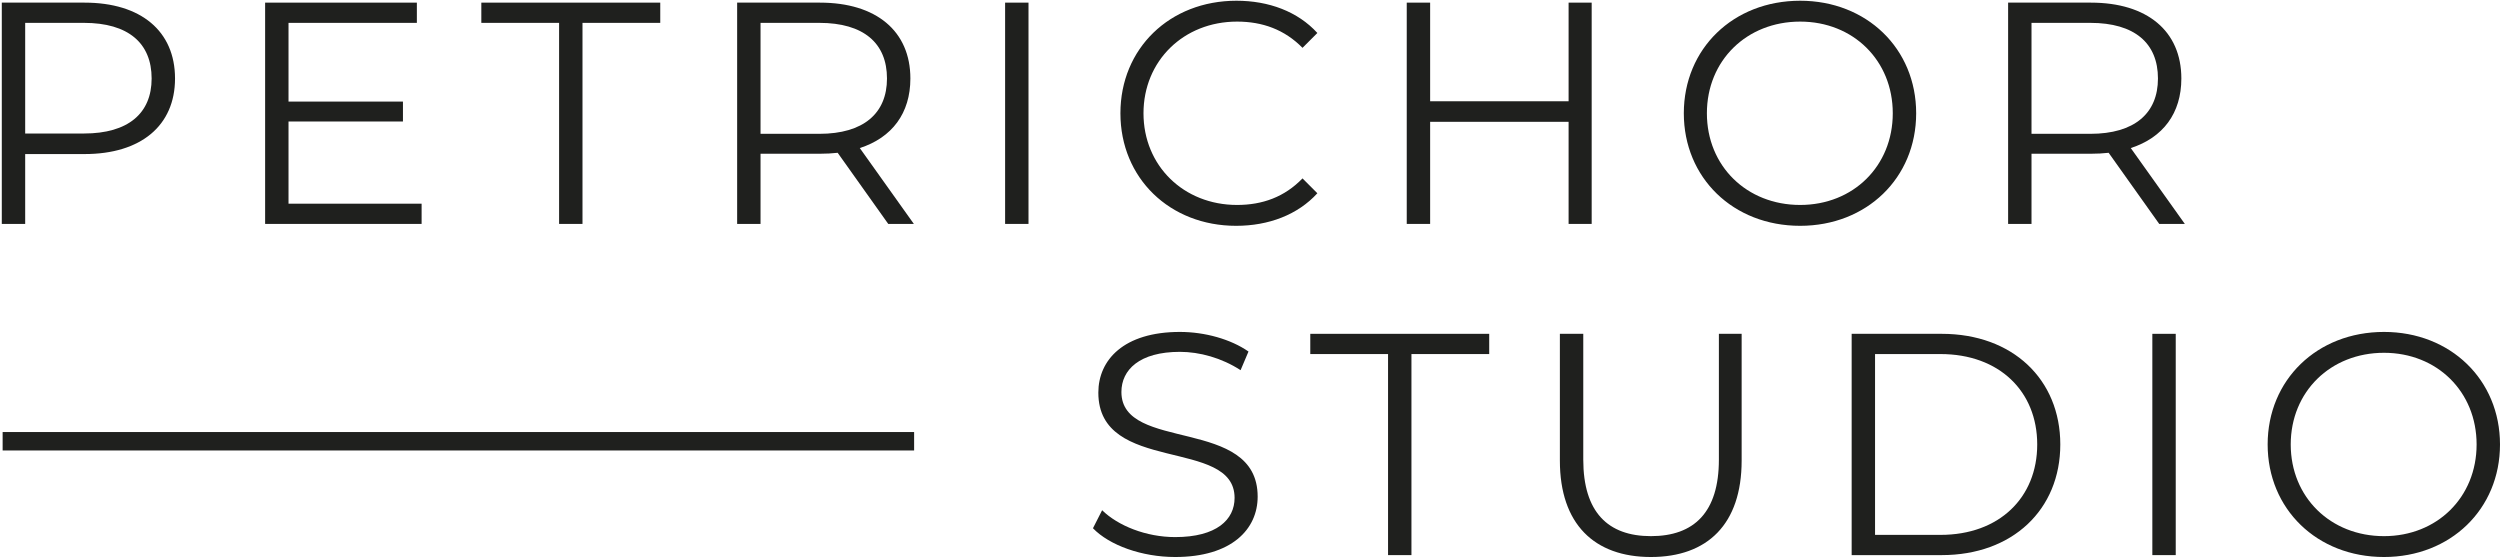
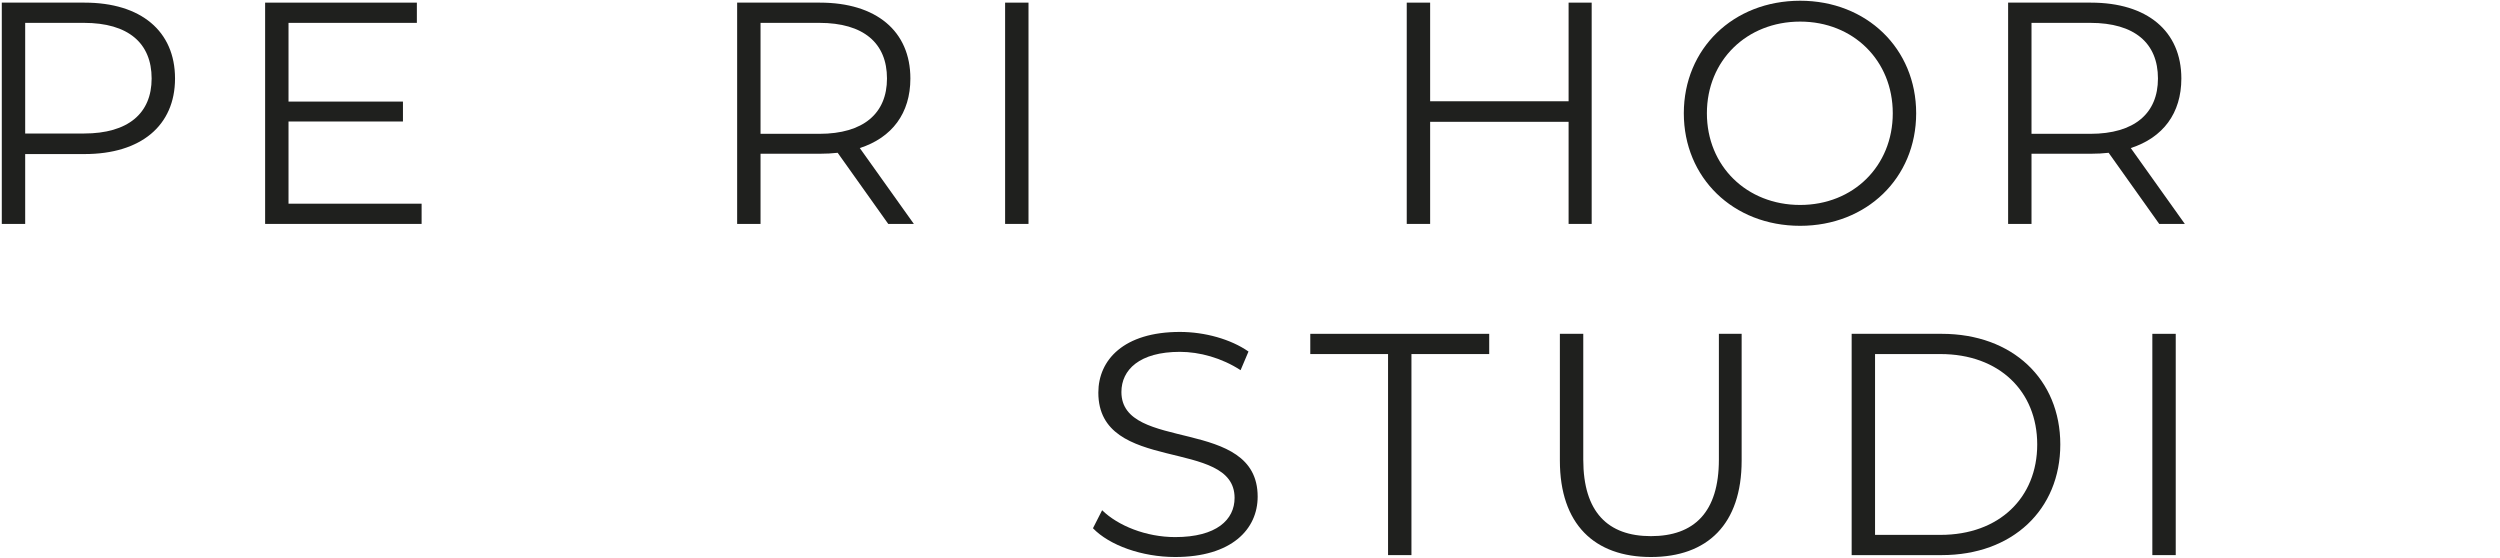
<svg xmlns="http://www.w3.org/2000/svg" width="949" height="212" viewBox="0 0 949 212" fill="none">
  <path d="M32.12 1H0.68V85H9.56V58.48H32.12C53.48 58.48 66.44 47.68 66.44 29.8C66.44 11.8 53.48 1 32.12 1ZM31.88 50.68H9.56V8.68H31.88C48.68 8.68 57.56 16.36 57.56 29.8C57.56 43 48.68 50.68 31.88 50.68Z" fill="#1F201E" />
  <path d="M109.521 77.32V46.12H152.961V38.56H109.521V8.68H158.241V1H100.641V85H160.041V77.32H109.521Z" fill="#1F201E" />
-   <path d="M212.234 85H221.114V8.68H250.634V1H182.714V8.68H212.234V85Z" fill="#1F201E" />
  <path d="M346.9 85L326.38 56.2C338.62 52.24 345.58 43 345.58 29.8C345.58 11.8 332.62 1 311.26 1H279.82V85H288.7V58.36H311.26C313.66 58.36 315.82 58.24 317.98 58L337.18 85H346.9ZM311.02 50.8H288.7V8.68H311.02C327.82 8.68 336.7 16.36 336.7 29.8C336.7 43 327.82 50.8 311.02 50.8Z" fill="#1F201E" />
  <path d="M381.539 85H390.419V1H381.539V85Z" fill="#1F201E" />
-   <path d="M469.23 85.72C481.59 85.72 492.63 81.52 500.07 73.36L494.43 67.72C487.59 74.8 479.19 77.8 469.59 77.8C449.31 77.8 434.07 62.92 434.07 43C434.07 23.08 449.31 8.2 469.59 8.2C479.19 8.2 487.59 11.2 494.43 18.16L500.07 12.52C492.63 4.36 481.59 0.28 469.35 0.28C444.03 0.28 425.31 18.4 425.31 43C425.31 67.6 444.03 85.72 469.23 85.72Z" fill="#1F201E" />
  <path d="M595.44 1V38.44H542.88V1H534V85H542.88V46.24H595.44V85H604.2V1H595.44Z" fill="#1F201E" />
  <path d="M683.337 85.72C708.537 85.72 727.377 67.6 727.377 43C727.377 18.4 708.537 0.28 683.337 0.28C657.897 0.28 639.177 18.52 639.177 43C639.177 67.48 657.897 85.72 683.337 85.72ZM683.337 77.8C663.057 77.8 647.937 63.04 647.937 43C647.937 22.96 663.057 8.2 683.337 8.2C703.497 8.2 718.497 22.96 718.497 43C718.497 63.04 703.497 77.8 683.337 77.8Z" fill="#1F201E" />
  <path d="M829.361 85L808.841 56.2C821.081 52.24 828.041 43 828.041 29.8C828.041 11.8 815.081 1 793.721 1H762.281V85H771.161V58.36H793.721C796.121 58.36 798.281 58.24 800.441 58L819.641 85H829.361ZM793.481 50.8H771.161V8.68H793.481C810.281 8.68 819.161 16.36 819.161 29.8C819.161 43 810.281 50.8 793.481 50.8Z" fill="#1F201E" />
  <path d="M446.088 211.44C467.568 211.44 477.408 200.88 477.408 188.52C477.408 157.92 425.688 171.84 425.688 148.8C425.688 140.4 432.527 133.56 447.888 133.56C455.328 133.56 463.728 135.84 470.928 140.52L473.928 133.44C467.208 128.76 457.368 126 447.888 126C426.527 126 416.928 136.68 416.928 149.04C416.928 180.12 468.648 165.96 468.648 189C468.648 197.28 461.808 203.88 446.088 203.88C435.048 203.88 424.368 199.56 418.368 193.68L414.888 200.52C421.128 207 433.488 211.44 446.088 211.44Z" fill="#1F201E" />
  <path d="M526.904 210.72H535.784V134.4H565.304V126.72H497.384V134.4H526.904V210.72Z" fill="#1F201E" />
  <path d="M626.689 211.44C648.169 211.44 661.129 198.96 661.129 174.84V126.72H652.489V174.48C652.489 194.4 643.129 203.52 626.689 203.52C610.369 203.52 601.009 194.4 601.009 174.48V126.72H592.129V174.84C592.129 198.96 605.209 211.44 626.689 211.44Z" fill="#1F201E" />
  <path d="M702.888 210.72H737.088C763.968 210.72 782.088 193.44 782.088 168.72C782.088 144 763.968 126.72 737.088 126.72H702.888V210.72ZM711.768 203.04V134.4H736.608C758.928 134.4 773.328 148.56 773.328 168.72C773.328 188.88 758.928 203.04 736.608 203.04H711.768Z" fill="#1F201E" />
  <path d="M817.029 210.72H825.909V126.72H817.029V210.72Z" fill="#1F201E" />
-   <path d="M904.96 211.44C930.16 211.44 949 193.32 949 168.72C949 144.12 930.16 126 904.96 126C879.52 126 860.8 144.24 860.8 168.72C860.8 193.2 879.52 211.44 904.96 211.44ZM904.96 203.52C884.68 203.52 869.56 188.76 869.56 168.72C869.56 148.68 884.68 133.92 904.96 133.92C925.12 133.92 940.12 148.68 940.12 168.72C940.12 188.76 925.12 203.52 904.96 203.52Z" fill="#1F201E" />
-   <path d="M1 164L1 171L347 171L347 164L1 164Z" fill="#1F201E" />
</svg>